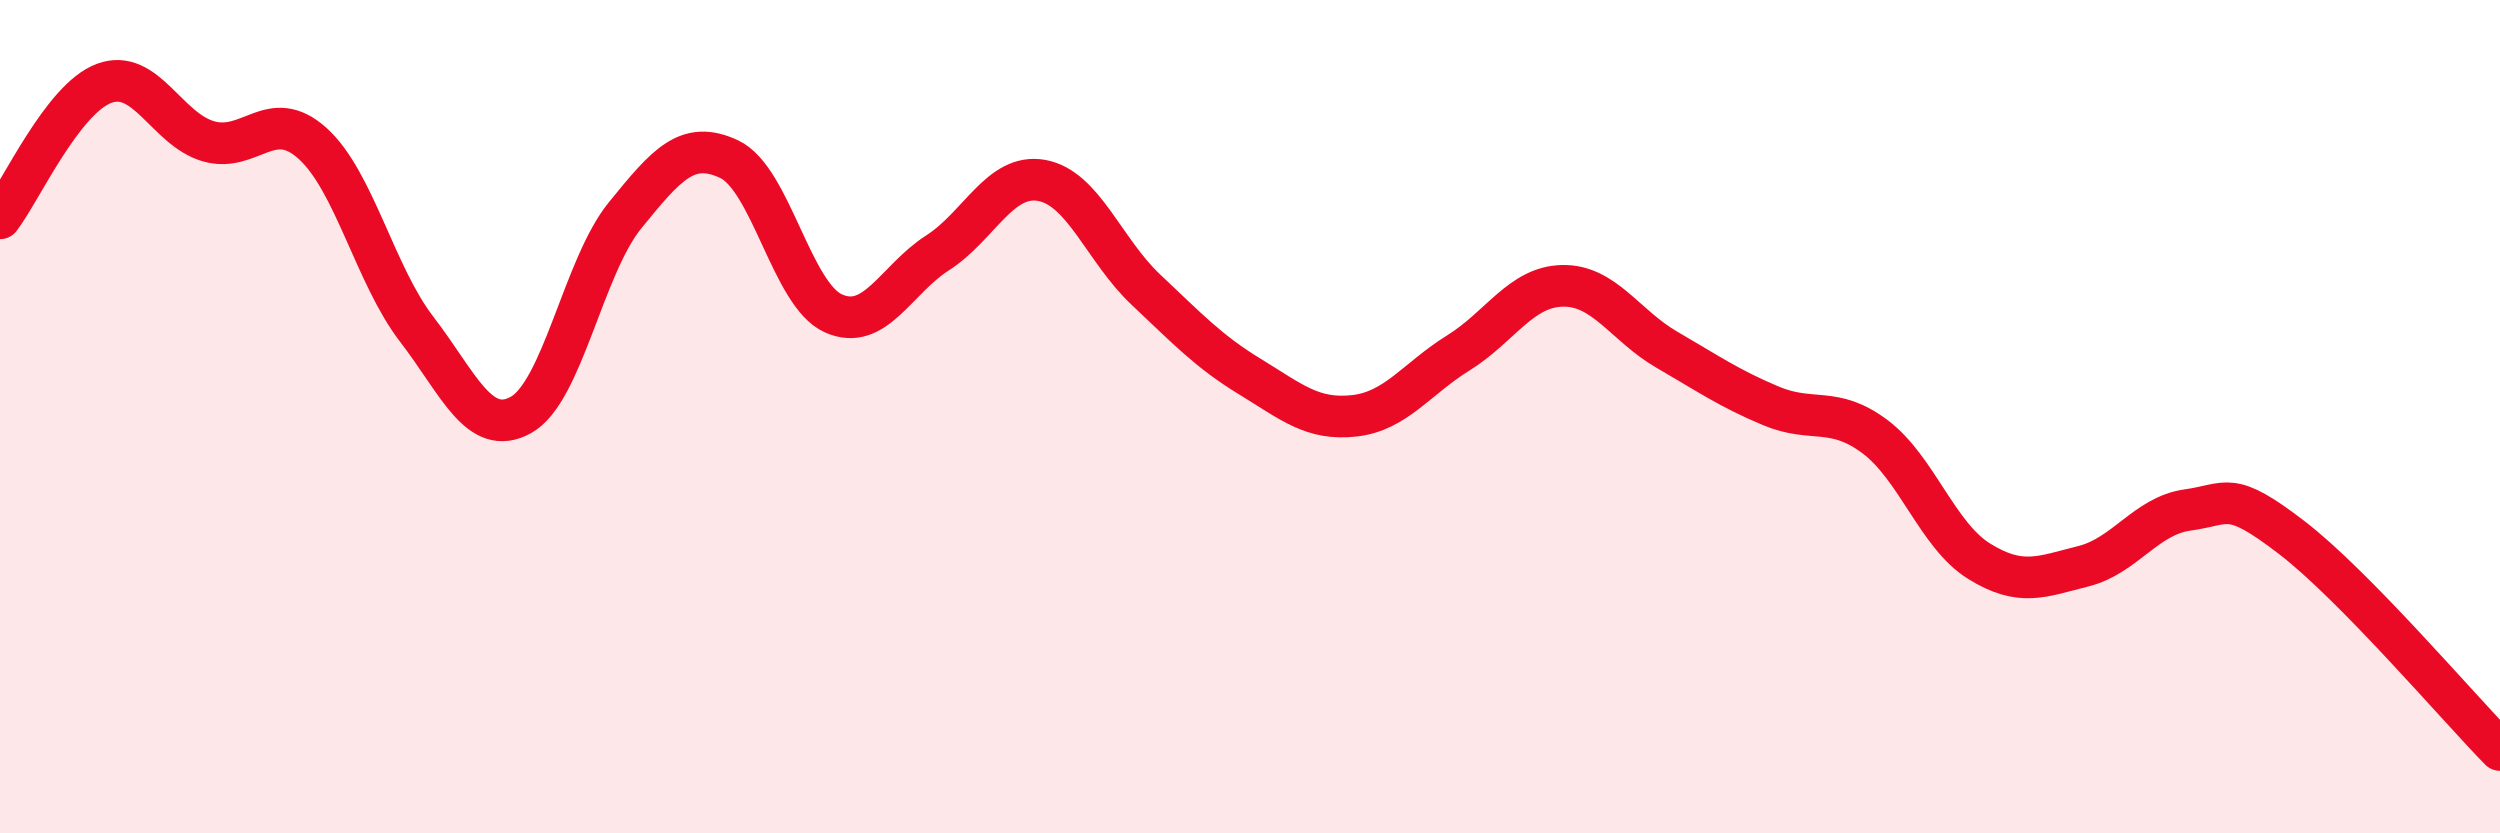
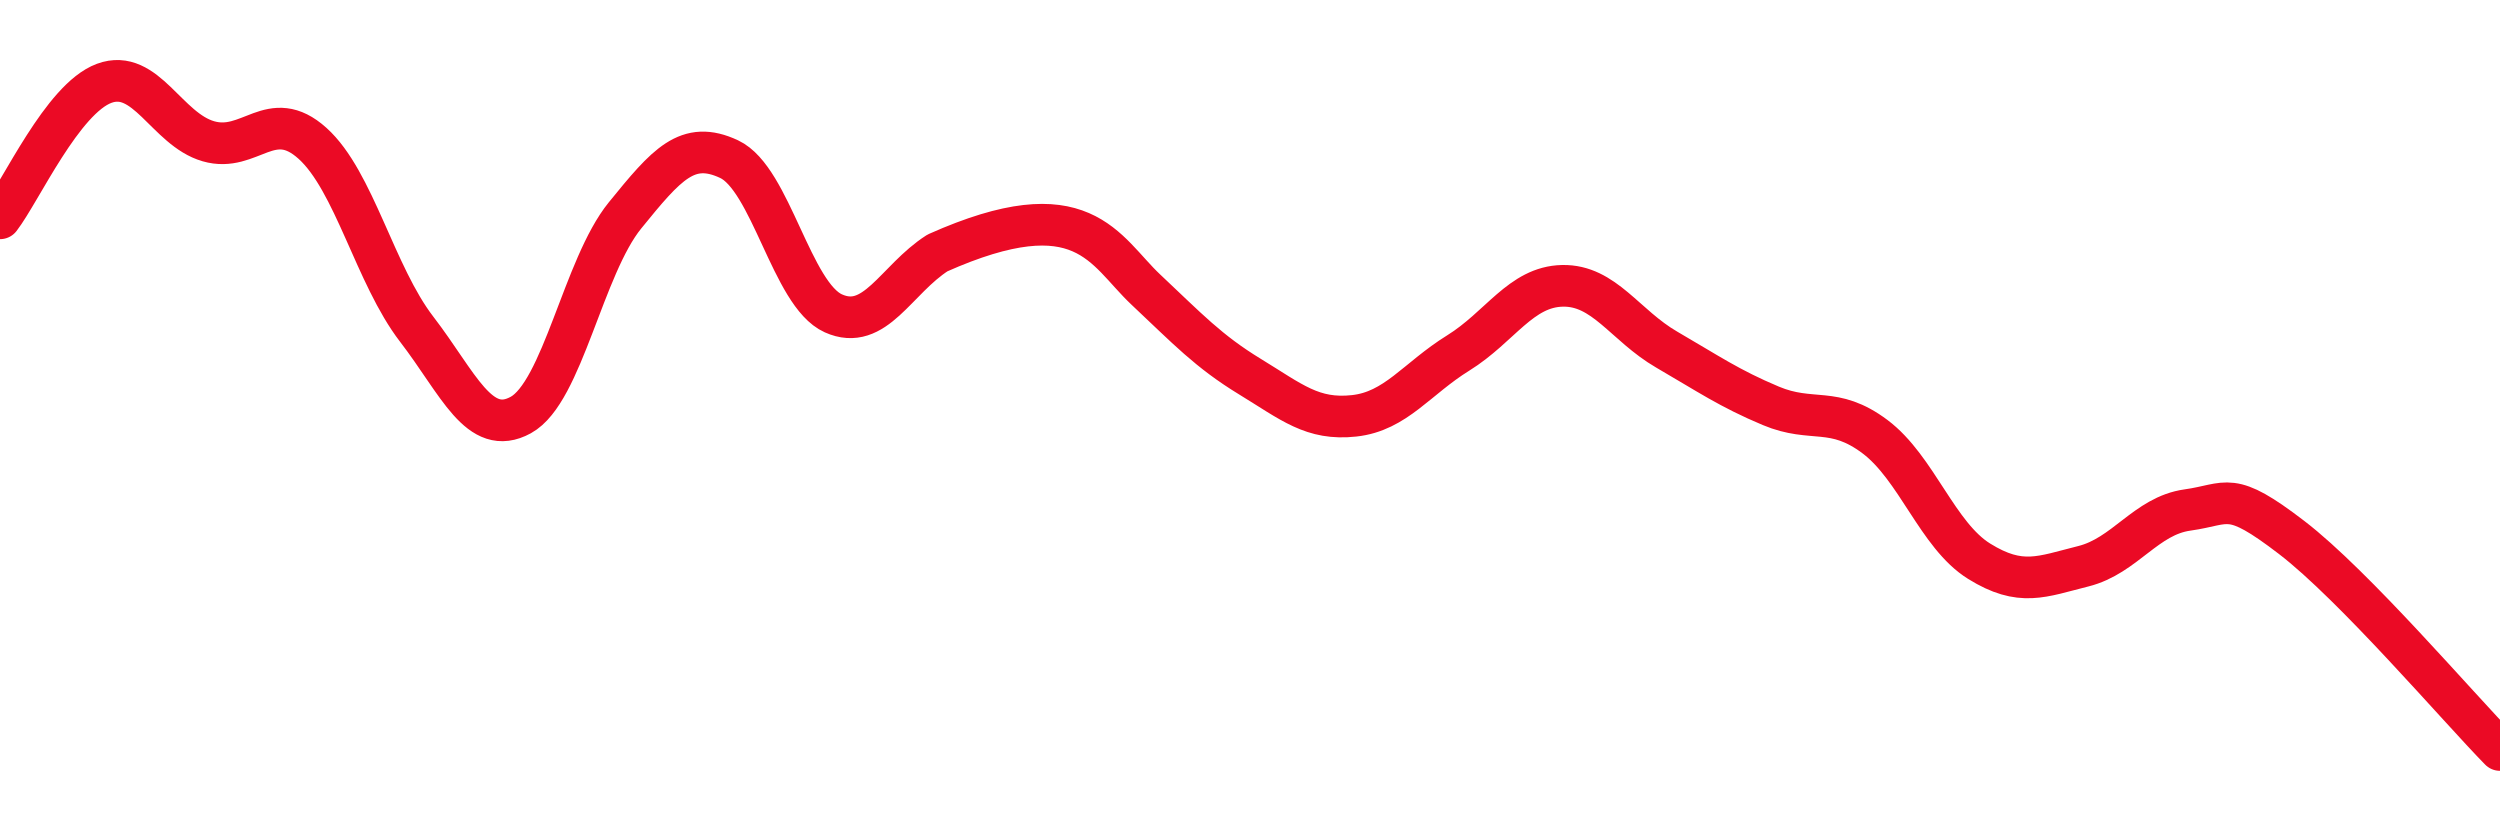
<svg xmlns="http://www.w3.org/2000/svg" width="60" height="20" viewBox="0 0 60 20">
-   <path d="M 0,5.24 C 0.5,4.59 1.5,2.37 2.5,2 C 3.5,1.63 4,3.1 5,3.39 C 6,3.68 6.5,2.54 7.5,3.44 C 8.5,4.34 9,6.6 10,7.9 C 11,9.2 11.5,10.51 12.5,9.96 C 13.5,9.41 14,6.4 15,5.17 C 16,3.94 16.5,3.35 17.5,3.82 C 18.5,4.29 19,7.07 20,7.52 C 21,7.97 21.5,6.71 22.5,6.07 C 23.5,5.43 24,4.15 25,4.33 C 26,4.51 26.5,6.01 27.5,6.95 C 28.5,7.89 29,8.43 30,9.04 C 31,9.65 31.5,10.09 32.5,9.98 C 33.5,9.87 34,9.09 35,8.47 C 36,7.85 36.5,6.88 37.5,6.86 C 38.5,6.84 39,7.81 40,8.39 C 41,8.97 41.5,9.32 42.5,9.74 C 43.5,10.16 44,9.73 45,10.48 C 46,11.23 46.5,12.85 47.5,13.47 C 48.5,14.09 49,13.84 50,13.59 C 51,13.34 51.5,12.38 52.5,12.24 C 53.5,12.1 53.5,11.75 55,12.9 C 56.5,14.05 59,16.98 60,18L60 20L0 20Z" fill="#EB0A25" opacity="0.1" stroke-linecap="round" stroke-linejoin="round" />
-   <path d="M 0,5.24 C 0.5,4.59 1.5,2.37 2.5,2 C 3.5,1.63 4,3.1 5,3.39 C 6,3.68 6.5,2.54 7.5,3.44 C 8.5,4.34 9,6.6 10,7.9 C 11,9.2 11.5,10.51 12.5,9.96 C 13.5,9.41 14,6.4 15,5.17 C 16,3.94 16.5,3.35 17.5,3.82 C 18.5,4.29 19,7.07 20,7.52 C 21,7.97 21.5,6.71 22.5,6.07 C 23.5,5.43 24,4.15 25,4.33 C 26,4.51 26.5,6.01 27.5,6.95 C 28.5,7.89 29,8.43 30,9.04 C 31,9.65 31.5,10.09 32.5,9.98 C 33.5,9.87 34,9.09 35,8.47 C 36,7.85 36.5,6.88 37.5,6.86 C 38.5,6.84 39,7.81 40,8.39 C 41,8.97 41.5,9.32 42.5,9.74 C 43.5,10.16 44,9.73 45,10.48 C 46,11.23 46.5,12.85 47.5,13.47 C 48.5,14.09 49,13.84 50,13.59 C 51,13.34 51.5,12.38 52.5,12.24 C 53.5,12.1 53.5,11.75 55,12.9 C 56.5,14.05 59,16.98 60,18" stroke="#EB0A25" stroke-width="1" fill="none" stroke-linecap="round" stroke-linejoin="round" />
+   <path d="M 0,5.24 C 0.5,4.59 1.5,2.37 2.5,2 C 3.5,1.63 4,3.1 5,3.39 C 6,3.68 6.5,2.54 7.5,3.44 C 8.5,4.34 9,6.6 10,7.9 C 11,9.2 11.5,10.51 12.5,9.96 C 13.5,9.41 14,6.4 15,5.17 C 16,3.94 16.5,3.35 17.5,3.82 C 18.5,4.29 19,7.07 20,7.52 C 21,7.97 21.5,6.71 22.5,6.07 C 26,4.51 26.5,6.01 27.5,6.95 C 28.5,7.89 29,8.43 30,9.04 C 31,9.65 31.5,10.09 32.5,9.98 C 33.5,9.87 34,9.09 35,8.47 C 36,7.85 36.5,6.88 37.5,6.86 C 38.5,6.84 39,7.81 40,8.39 C 41,8.97 41.5,9.32 42.5,9.74 C 43.5,10.16 44,9.73 45,10.48 C 46,11.23 46.5,12.85 47.5,13.47 C 48.5,14.09 49,13.84 50,13.59 C 51,13.34 51.5,12.38 52.5,12.24 C 53.5,12.1 53.5,11.75 55,12.9 C 56.5,14.05 59,16.98 60,18" stroke="#EB0A25" stroke-width="1" fill="none" stroke-linecap="round" stroke-linejoin="round" />
</svg>